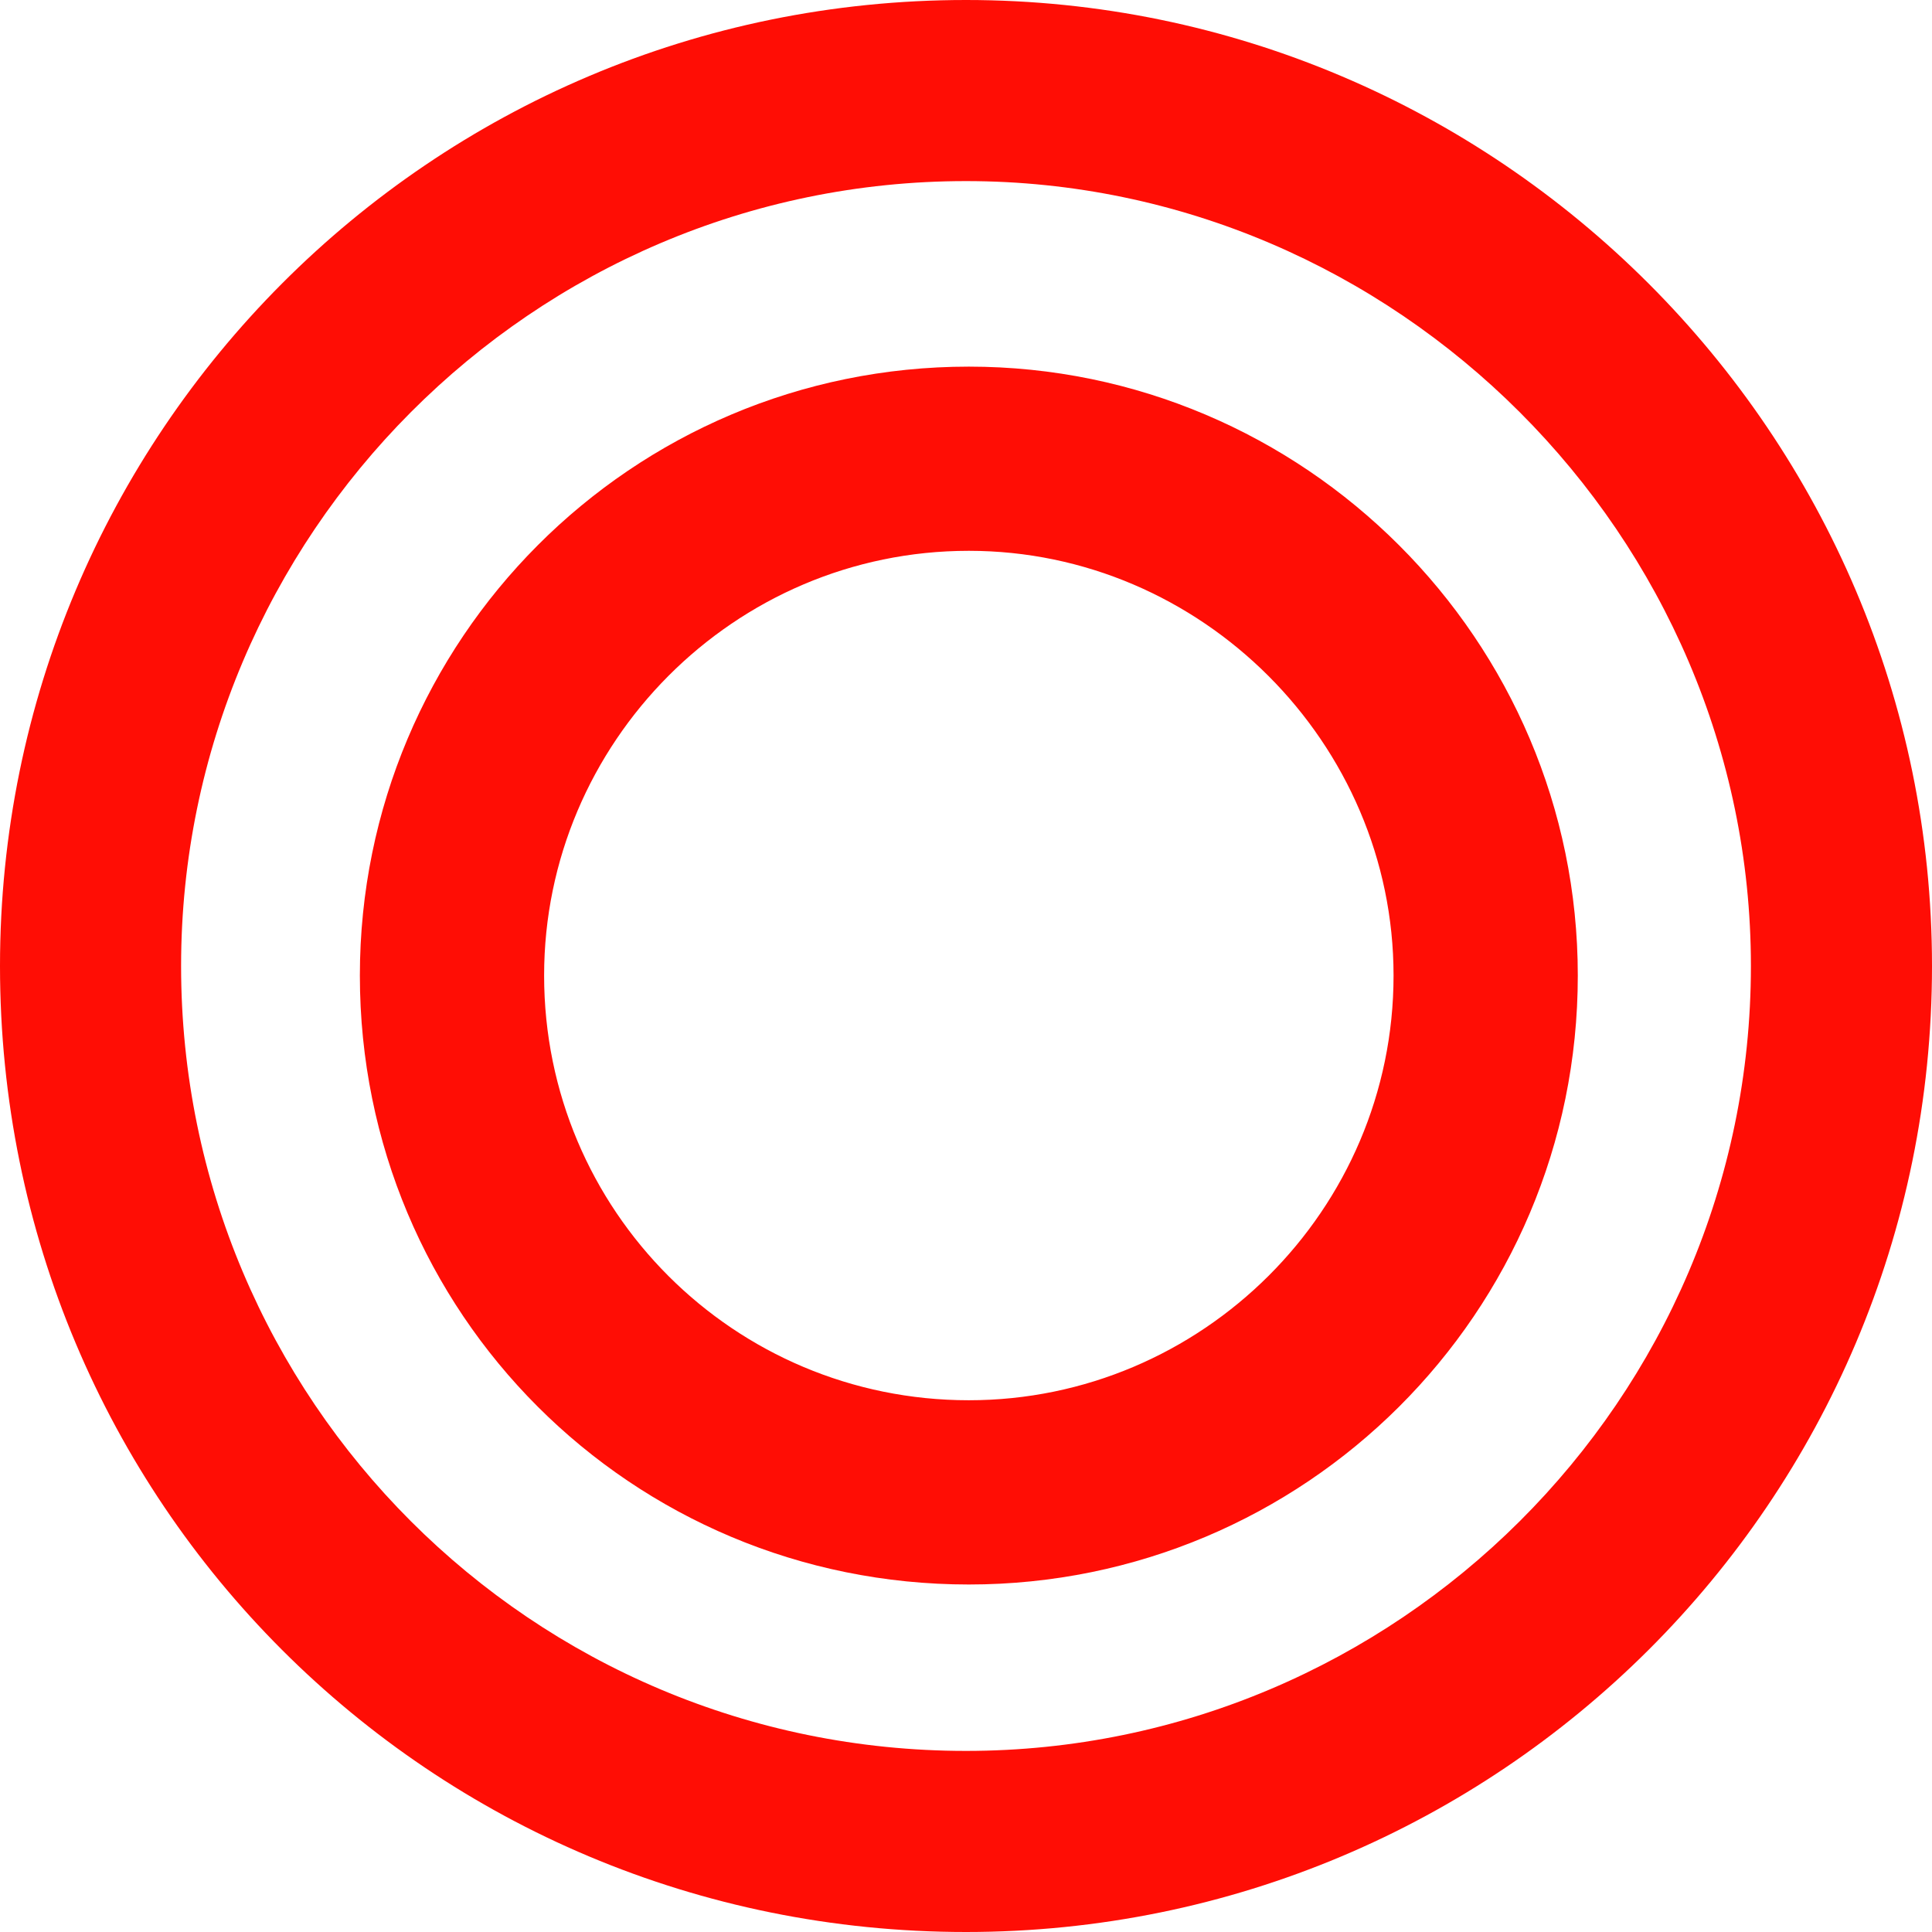
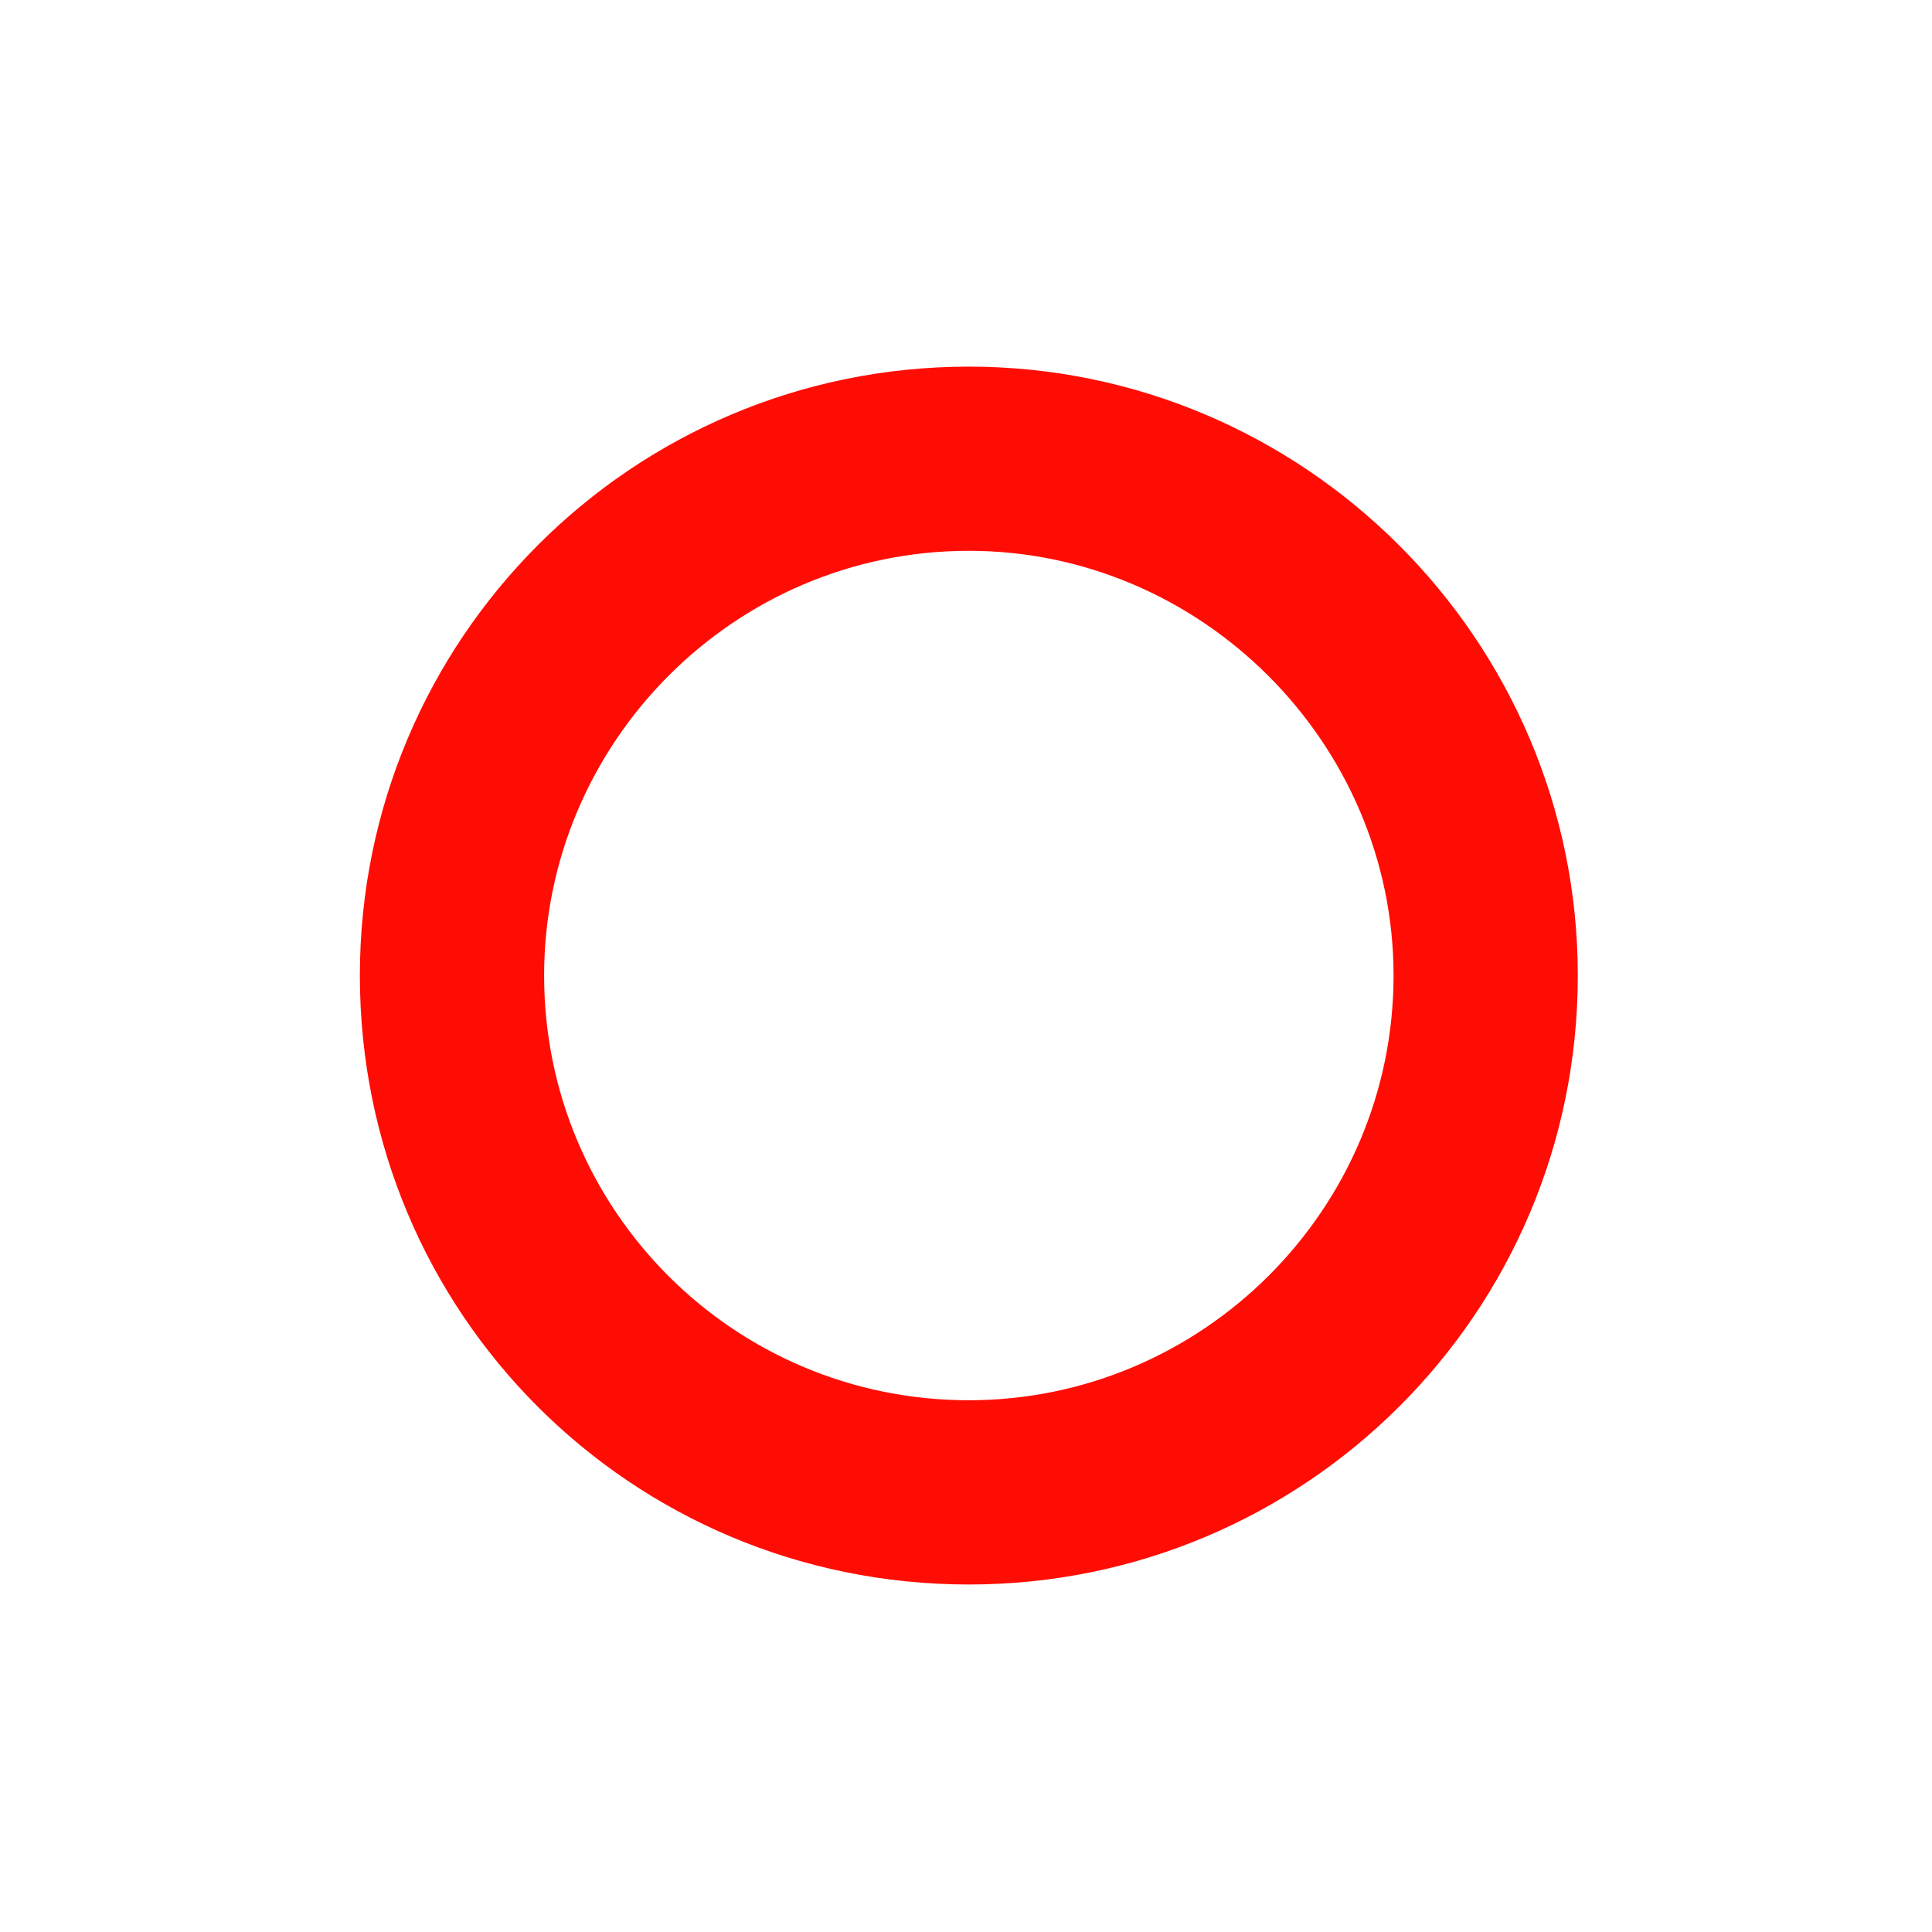
<svg xmlns="http://www.w3.org/2000/svg" width="30" height="30" viewBox="0 0 30 30" fill="none">
-   <path d="M30 15C30 23.32 23.262 30 15 30C6.68 30 0 23.32 0 15C0 6.738 6.68 0 15 0C23.262 0 30 6.738 30 15ZM15 2.812C8.262 2.812 2.812 8.32 2.812 15C2.812 21.738 8.262 27.188 15 27.188C21.68 27.188 27.188 21.738 27.188 15C27.188 8.32 21.68 2.812 15 2.812Z" fill="#FF0D05" />
  <path d="M15.044 24.304C20.087 24.304 24.2 20.227 24.2 15.148C24.2 10.105 20.087 5.993 15.044 5.993C9.965 5.993 5.888 10.106 5.888 15.148C5.888 20.226 9.966 24.304 15.044 24.304ZM8.149 15.148C8.149 11.369 11.232 8.253 15.044 8.253C18.822 8.253 21.939 11.37 21.939 15.148C21.939 18.96 18.823 22.043 15.044 22.043C11.232 22.043 8.149 18.961 8.149 15.148Z" fill="#FF0D05" stroke="#FF0D05" stroke-width="0.6" />
</svg>